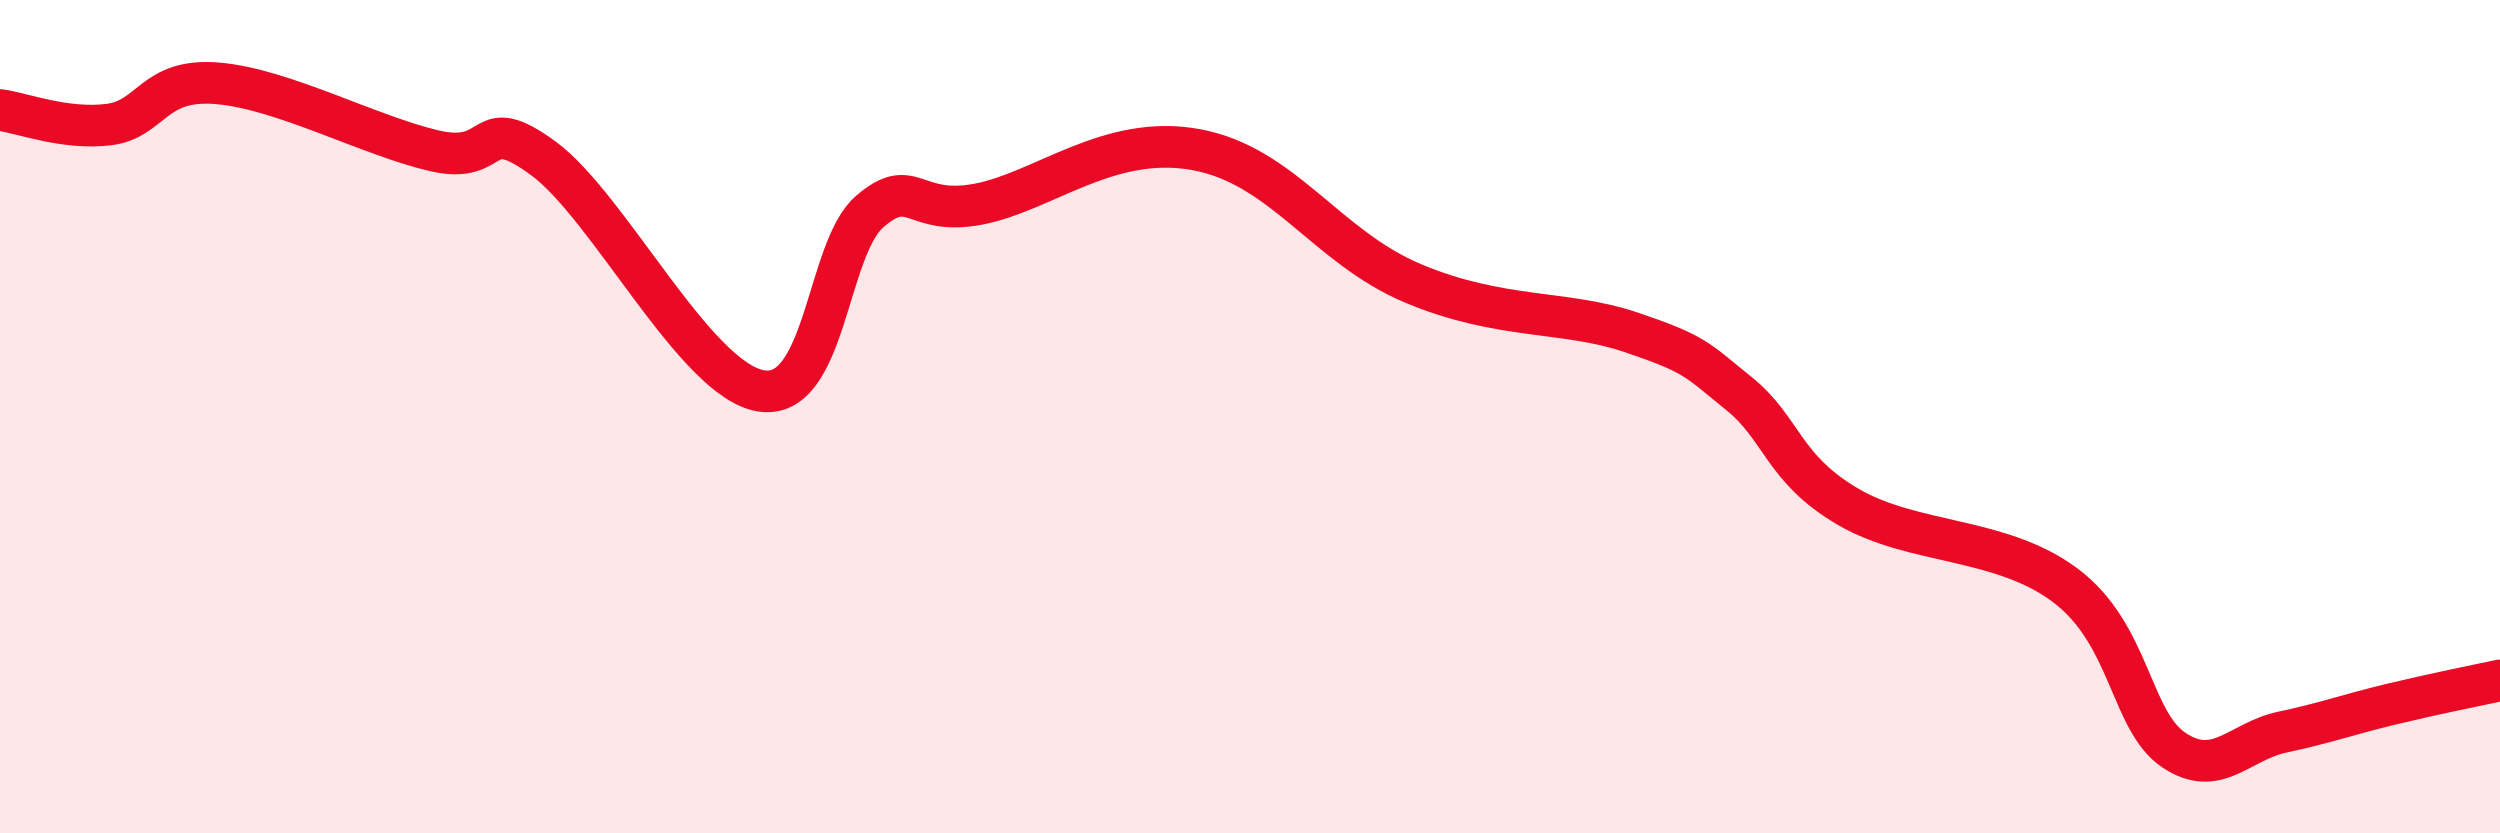
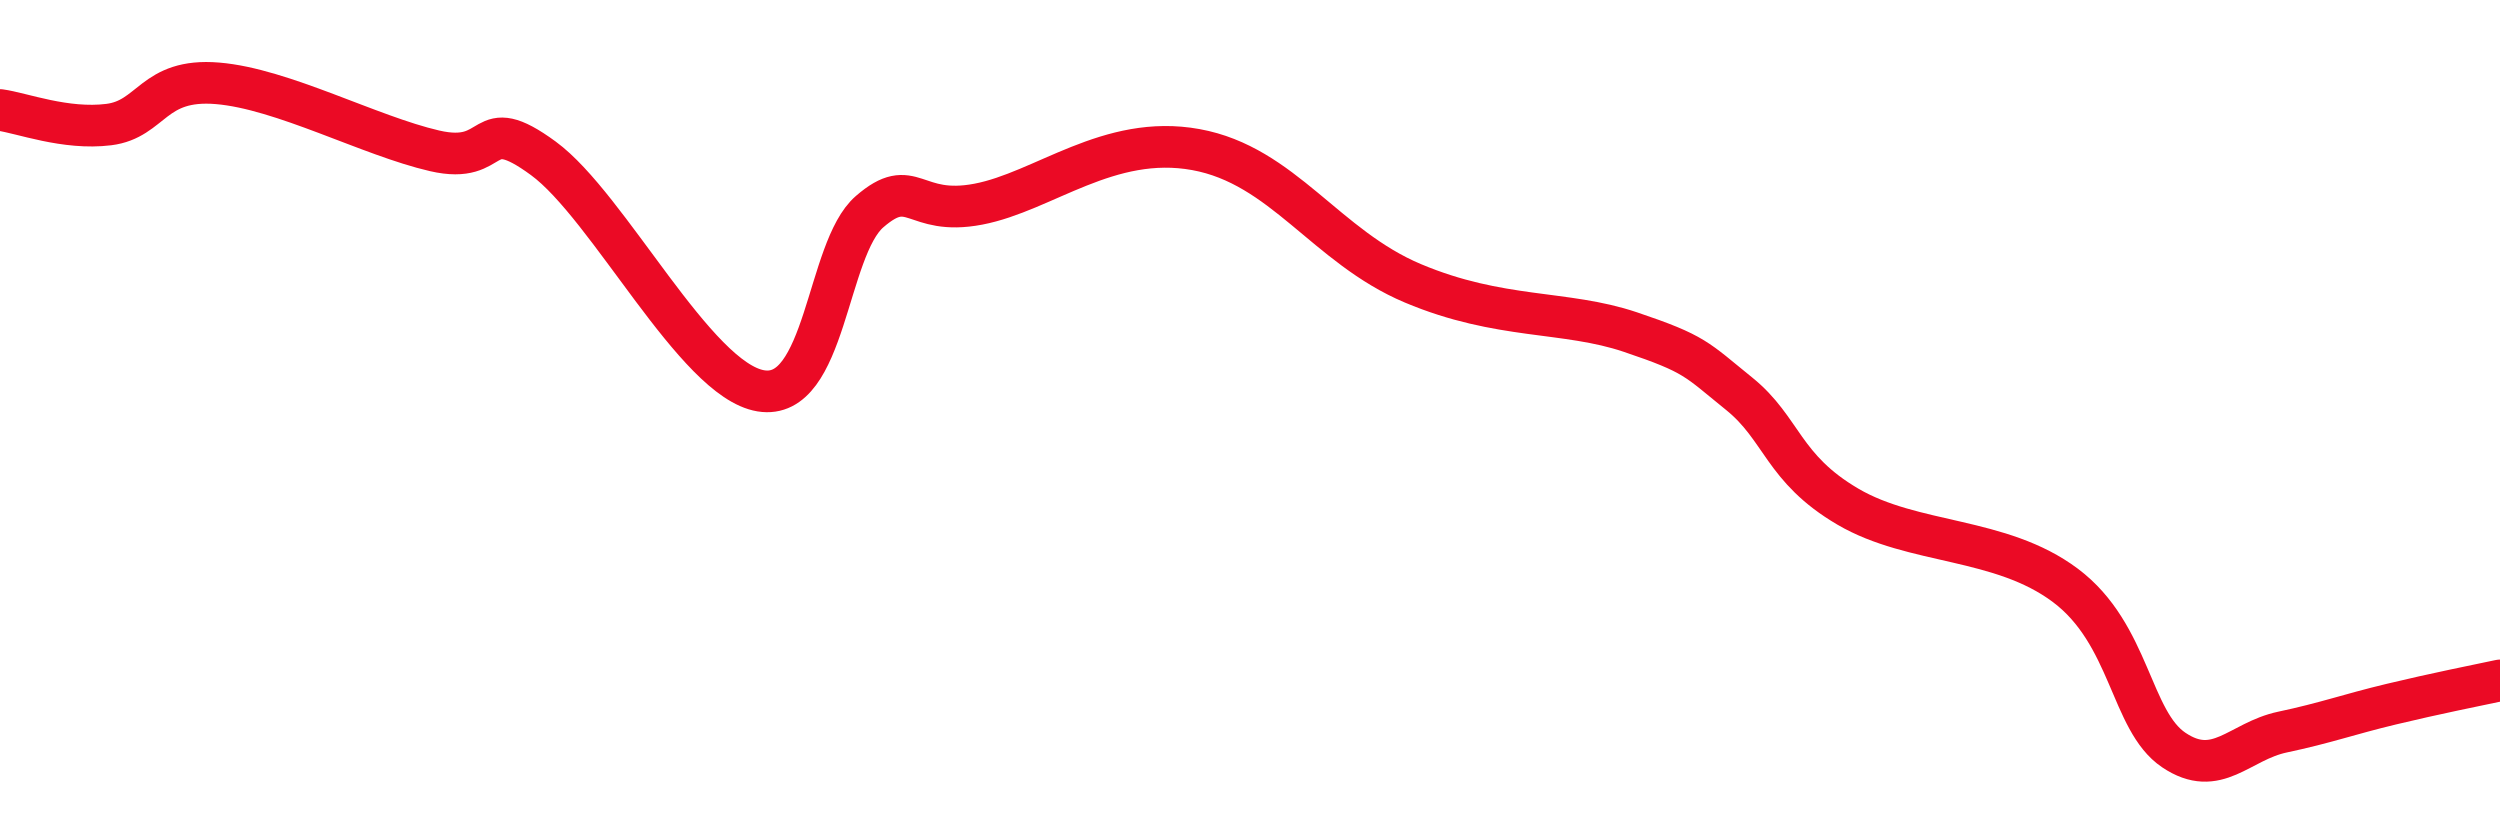
<svg xmlns="http://www.w3.org/2000/svg" width="60" height="20" viewBox="0 0 60 20">
-   <path d="M 0,2.64 C 0.52,2.71 1.57,3.12 2.61,2.99 C 3.65,2.86 3.66,1.87 5.22,2 C 6.78,2.13 8.87,3.26 10.43,3.62 C 11.99,3.98 11.47,2.65 13.04,3.8 C 14.61,4.95 16.69,9.12 18.26,9.38 C 19.83,9.64 19.83,5.98 20.87,5.08 C 21.91,4.18 21.91,5.2 23.48,4.9 C 25.05,4.6 26.61,3.21 28.7,3.59 C 30.79,3.97 31.82,5.92 33.91,6.8 C 36,7.68 37.56,7.44 39.13,7.97 C 40.7,8.5 40.7,8.61 41.74,9.45 C 42.78,10.29 42.78,11.24 44.35,12.16 C 45.92,13.08 48.01,12.88 49.57,14.05 C 51.13,15.22 51.13,17.3 52.17,18 C 53.21,18.7 53.74,17.79 54.78,17.57 C 55.82,17.35 56.35,17.15 57.39,16.9 C 58.43,16.65 59.48,16.44 60,16.33L60 20L0 20Z" fill="#EB0A25" opacity="0.1" stroke-linecap="round" stroke-linejoin="round" />
  <path d="M 0,2.64 C 0.52,2.71 1.57,3.12 2.61,2.99 C 3.65,2.86 3.66,1.87 5.22,2 C 6.78,2.13 8.87,3.26 10.43,3.62 C 11.99,3.98 11.47,2.65 13.04,3.8 C 14.61,4.95 16.69,9.12 18.26,9.38 C 19.83,9.64 19.83,5.98 20.87,5.08 C 21.91,4.18 21.91,5.2 23.48,4.9 C 25.05,4.6 26.61,3.21 28.7,3.59 C 30.79,3.97 31.82,5.92 33.91,6.8 C 36,7.68 37.56,7.44 39.13,7.97 C 40.7,8.5 40.7,8.61 41.74,9.45 C 42.78,10.29 42.78,11.24 44.35,12.16 C 45.92,13.08 48.01,12.88 49.57,14.05 C 51.13,15.22 51.13,17.3 52.17,18 C 53.21,18.7 53.74,17.79 54.78,17.57 C 55.82,17.35 56.35,17.15 57.39,16.9 C 58.43,16.65 59.48,16.44 60,16.33" stroke="#EB0A25" stroke-width="1" fill="none" stroke-linecap="round" stroke-linejoin="round" />
</svg>